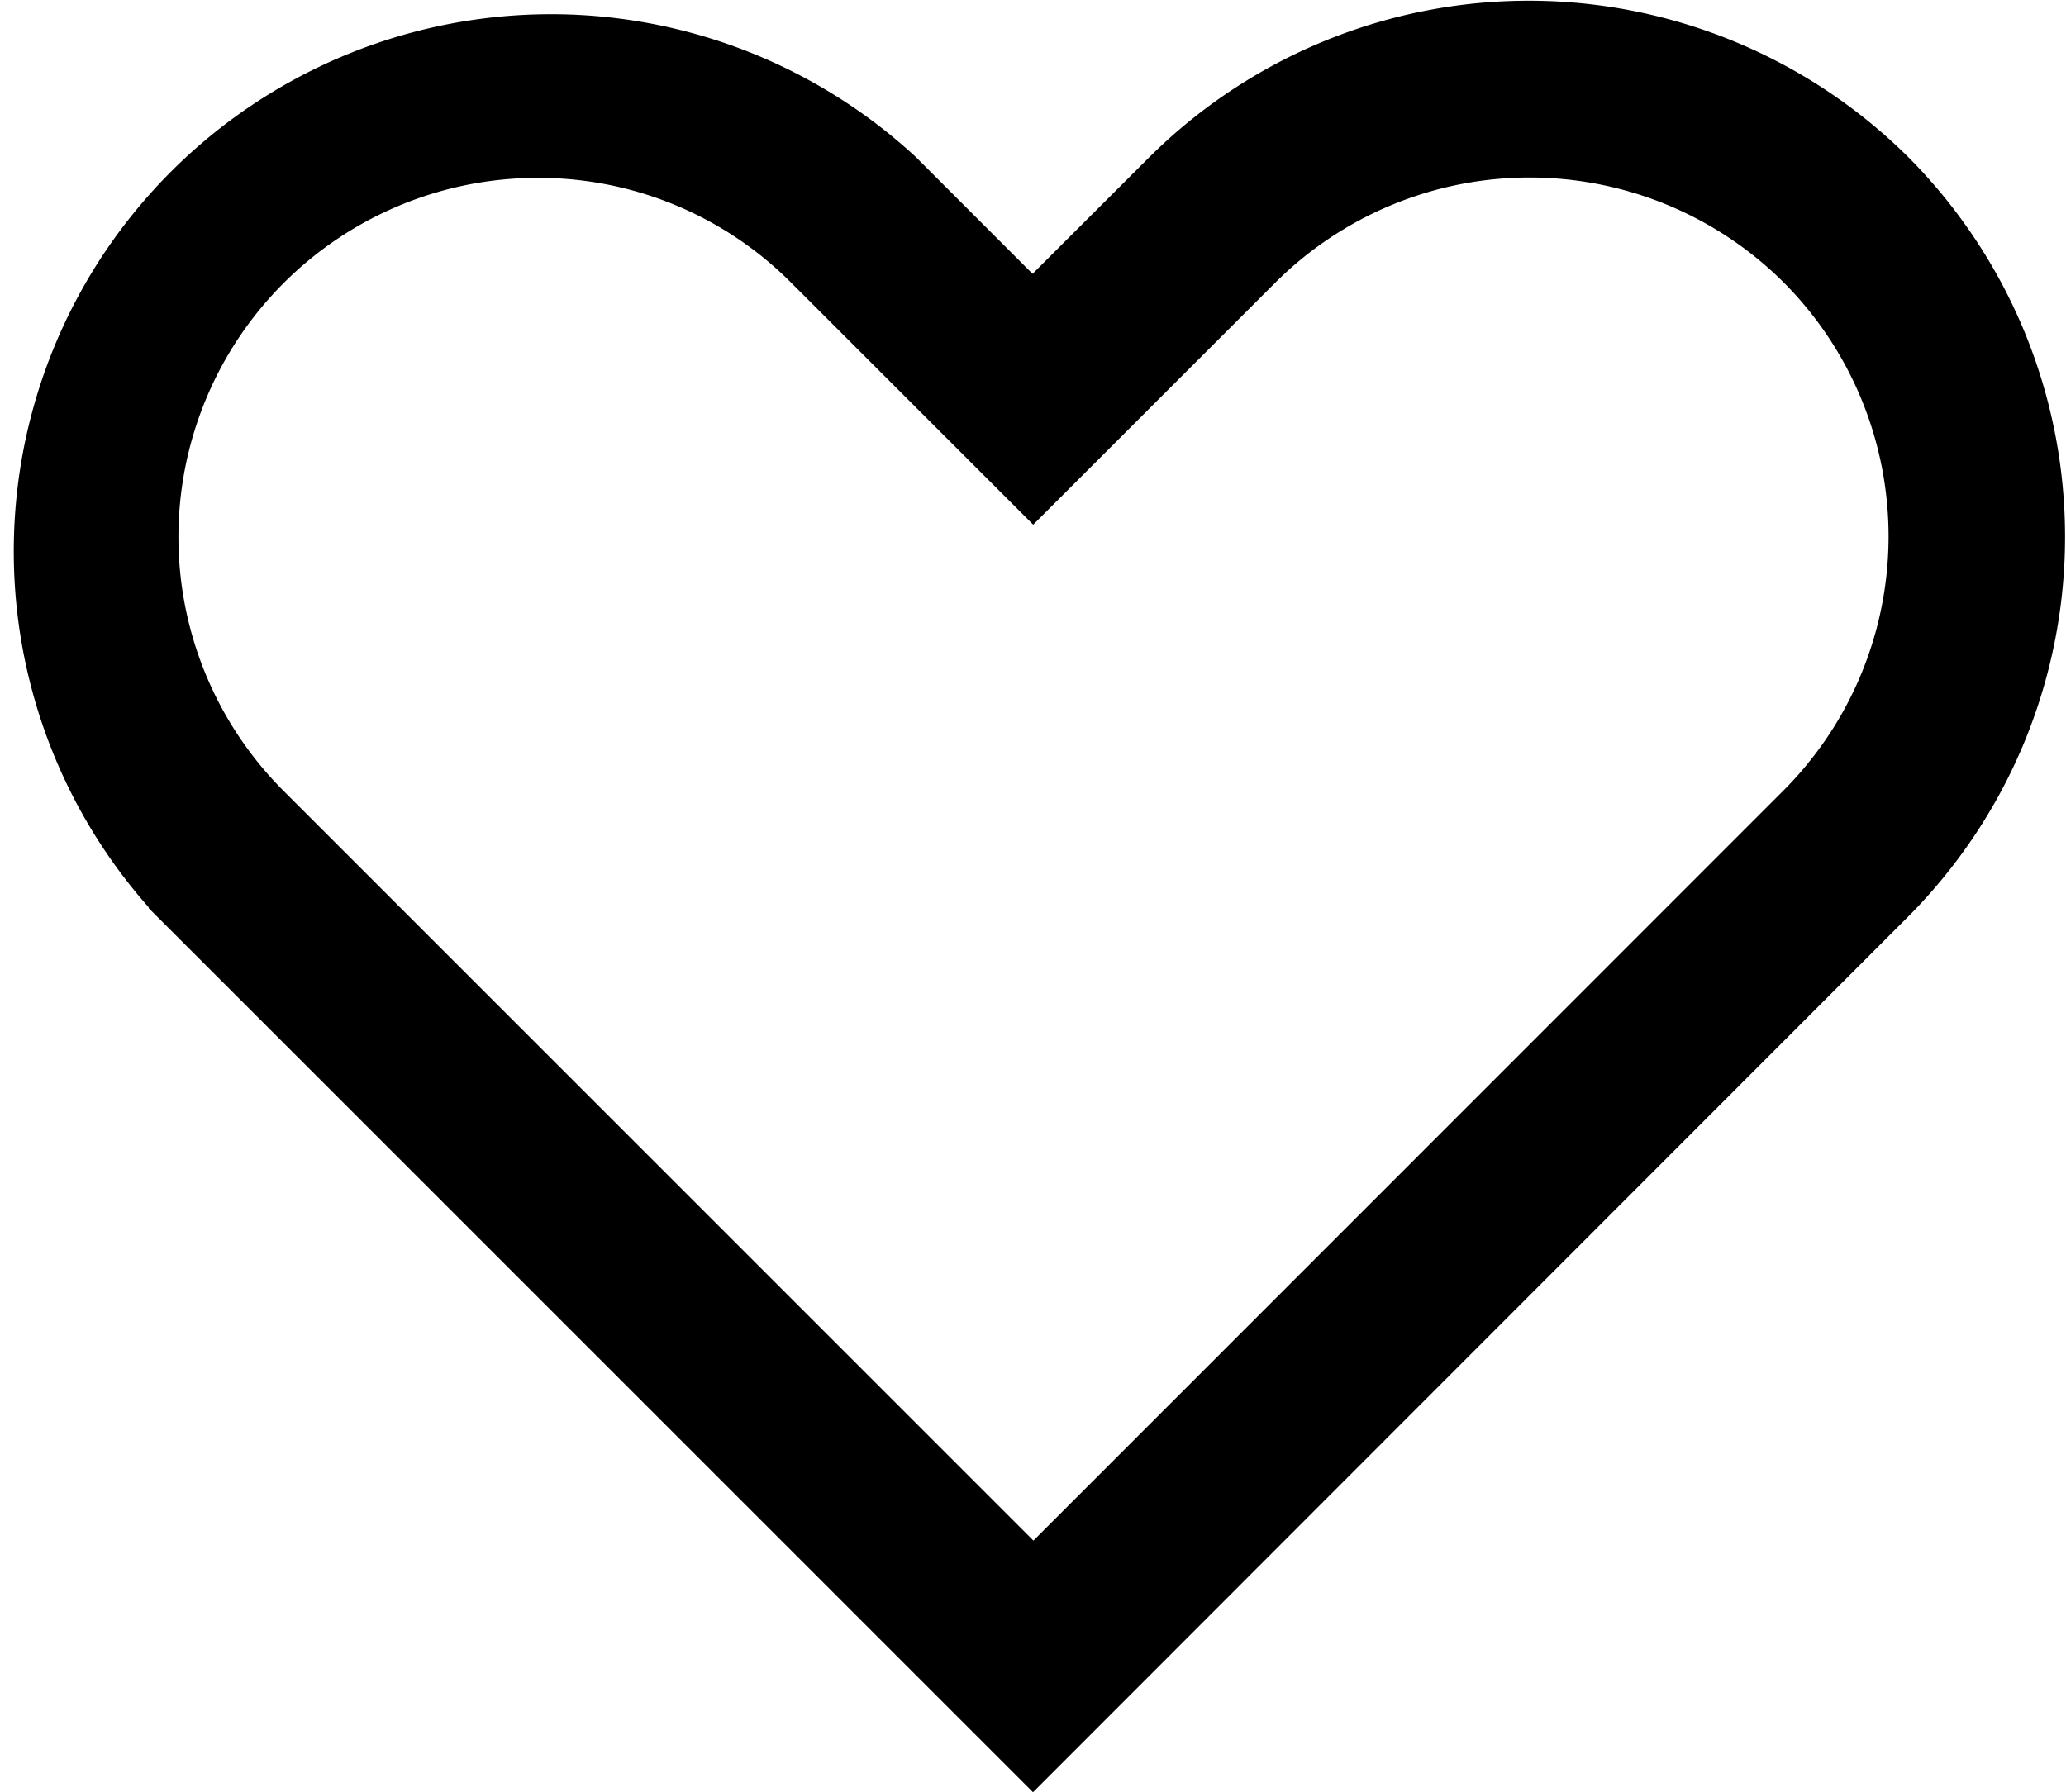
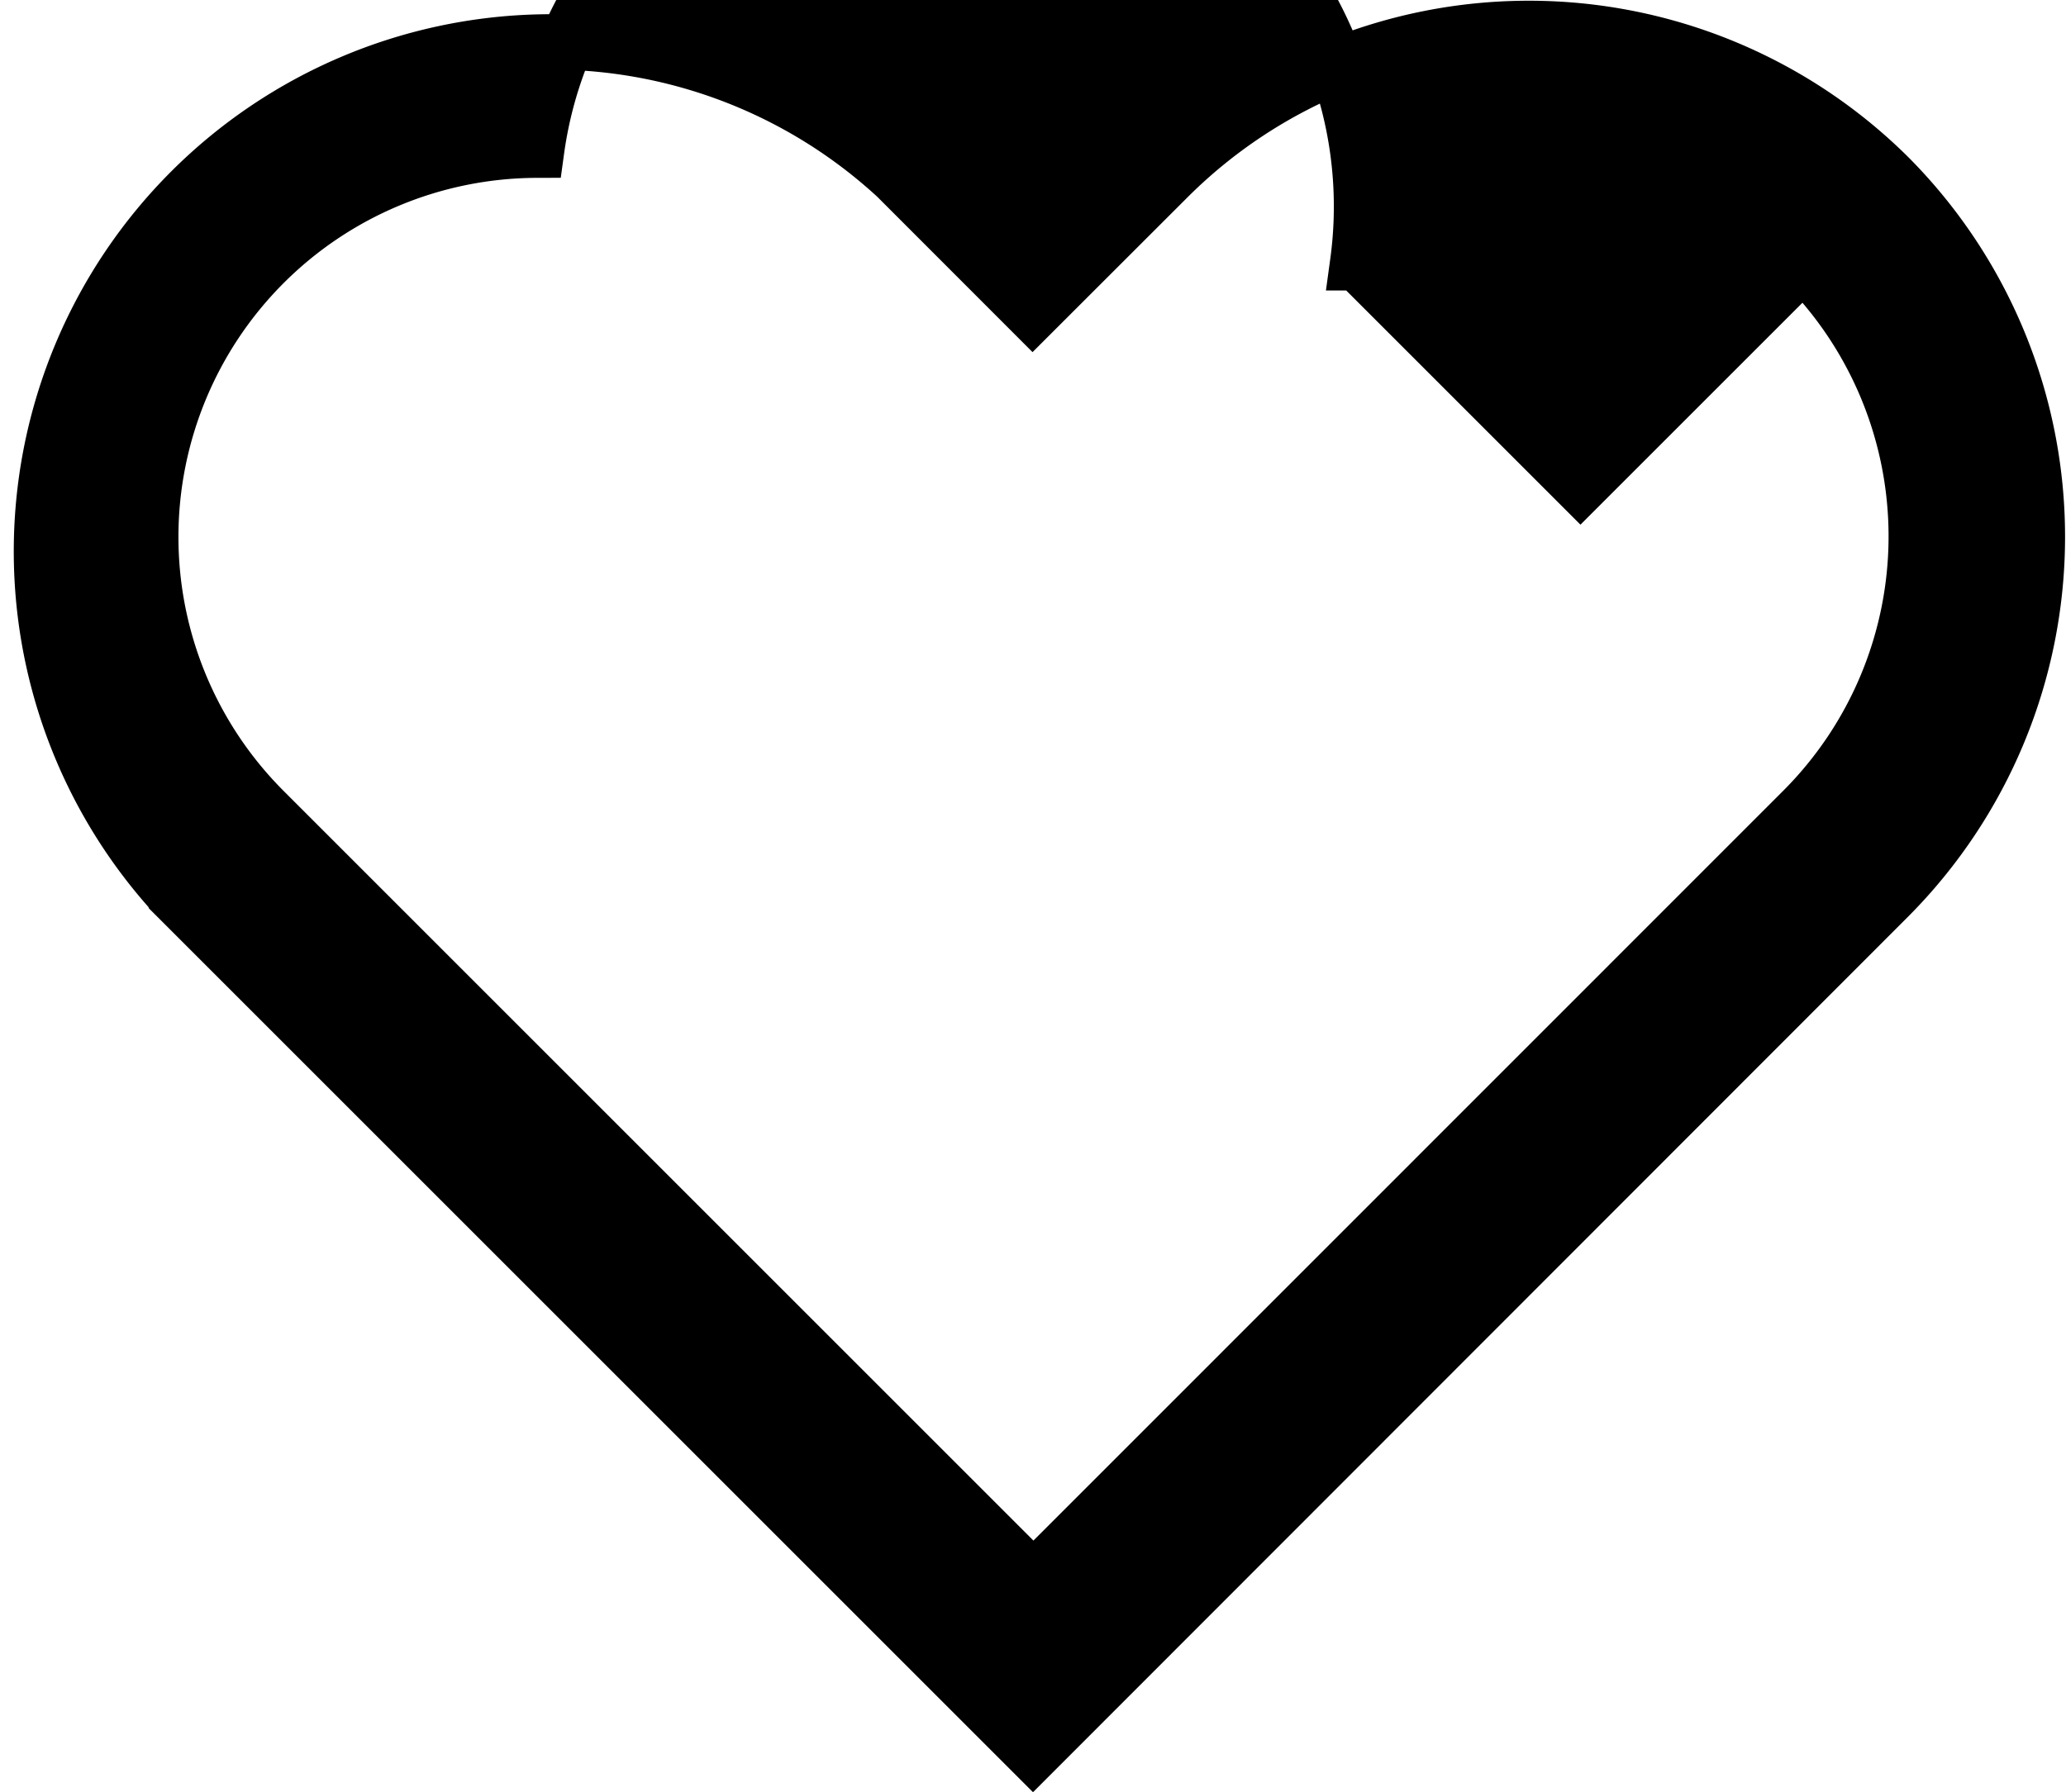
<svg xmlns="http://www.w3.org/2000/svg" width="18.65" height="16.182" viewBox="0 0 18.65 16.182">
  <g id="noun_Heart_1860014" transform="translate(-16.922 -21.987)">
    <g id="Group_2" data-name="Group 2" transform="translate(17.172 22.237)">
-       <path id="Path_4" data-name="Path 4" d="M26.247,37.816l-7.733-7.733a4.6,4.6,0,0,1,6.5-6.5l1.229,1.23,1.23-1.229a4.61,4.61,0,0,1,6.5,0h0a4.61,4.61,0,0,1,0,6.5ZM21.766,23.343A3.493,3.493,0,0,0,19.3,29.3l6.951,6.951L33.2,29.3a3.5,3.5,0,0,0,0-4.94h0a3.5,3.5,0,0,0-4.94,0l-2.011,2.011-2.011-2.011A3.468,3.468,0,0,0,21.766,23.343Z" transform="translate(-17.172 -22.237)" stroke="#000" stroke-width="0.5" />
+       <path id="Path_4" data-name="Path 4" d="M26.247,37.816l-7.733-7.733a4.6,4.6,0,0,1,6.5-6.5l1.229,1.23,1.23-1.229a4.61,4.61,0,0,1,6.5,0h0a4.61,4.61,0,0,1,0,6.5ZM21.766,23.343A3.493,3.493,0,0,0,19.3,29.3l6.951,6.951L33.2,29.3a3.5,3.5,0,0,0,0-4.94h0l-2.011,2.011-2.011-2.011A3.468,3.468,0,0,0,21.766,23.343Z" transform="translate(-17.172 -22.237)" stroke="#000" stroke-width="0.5" />
    </g>
  </g>
</svg>